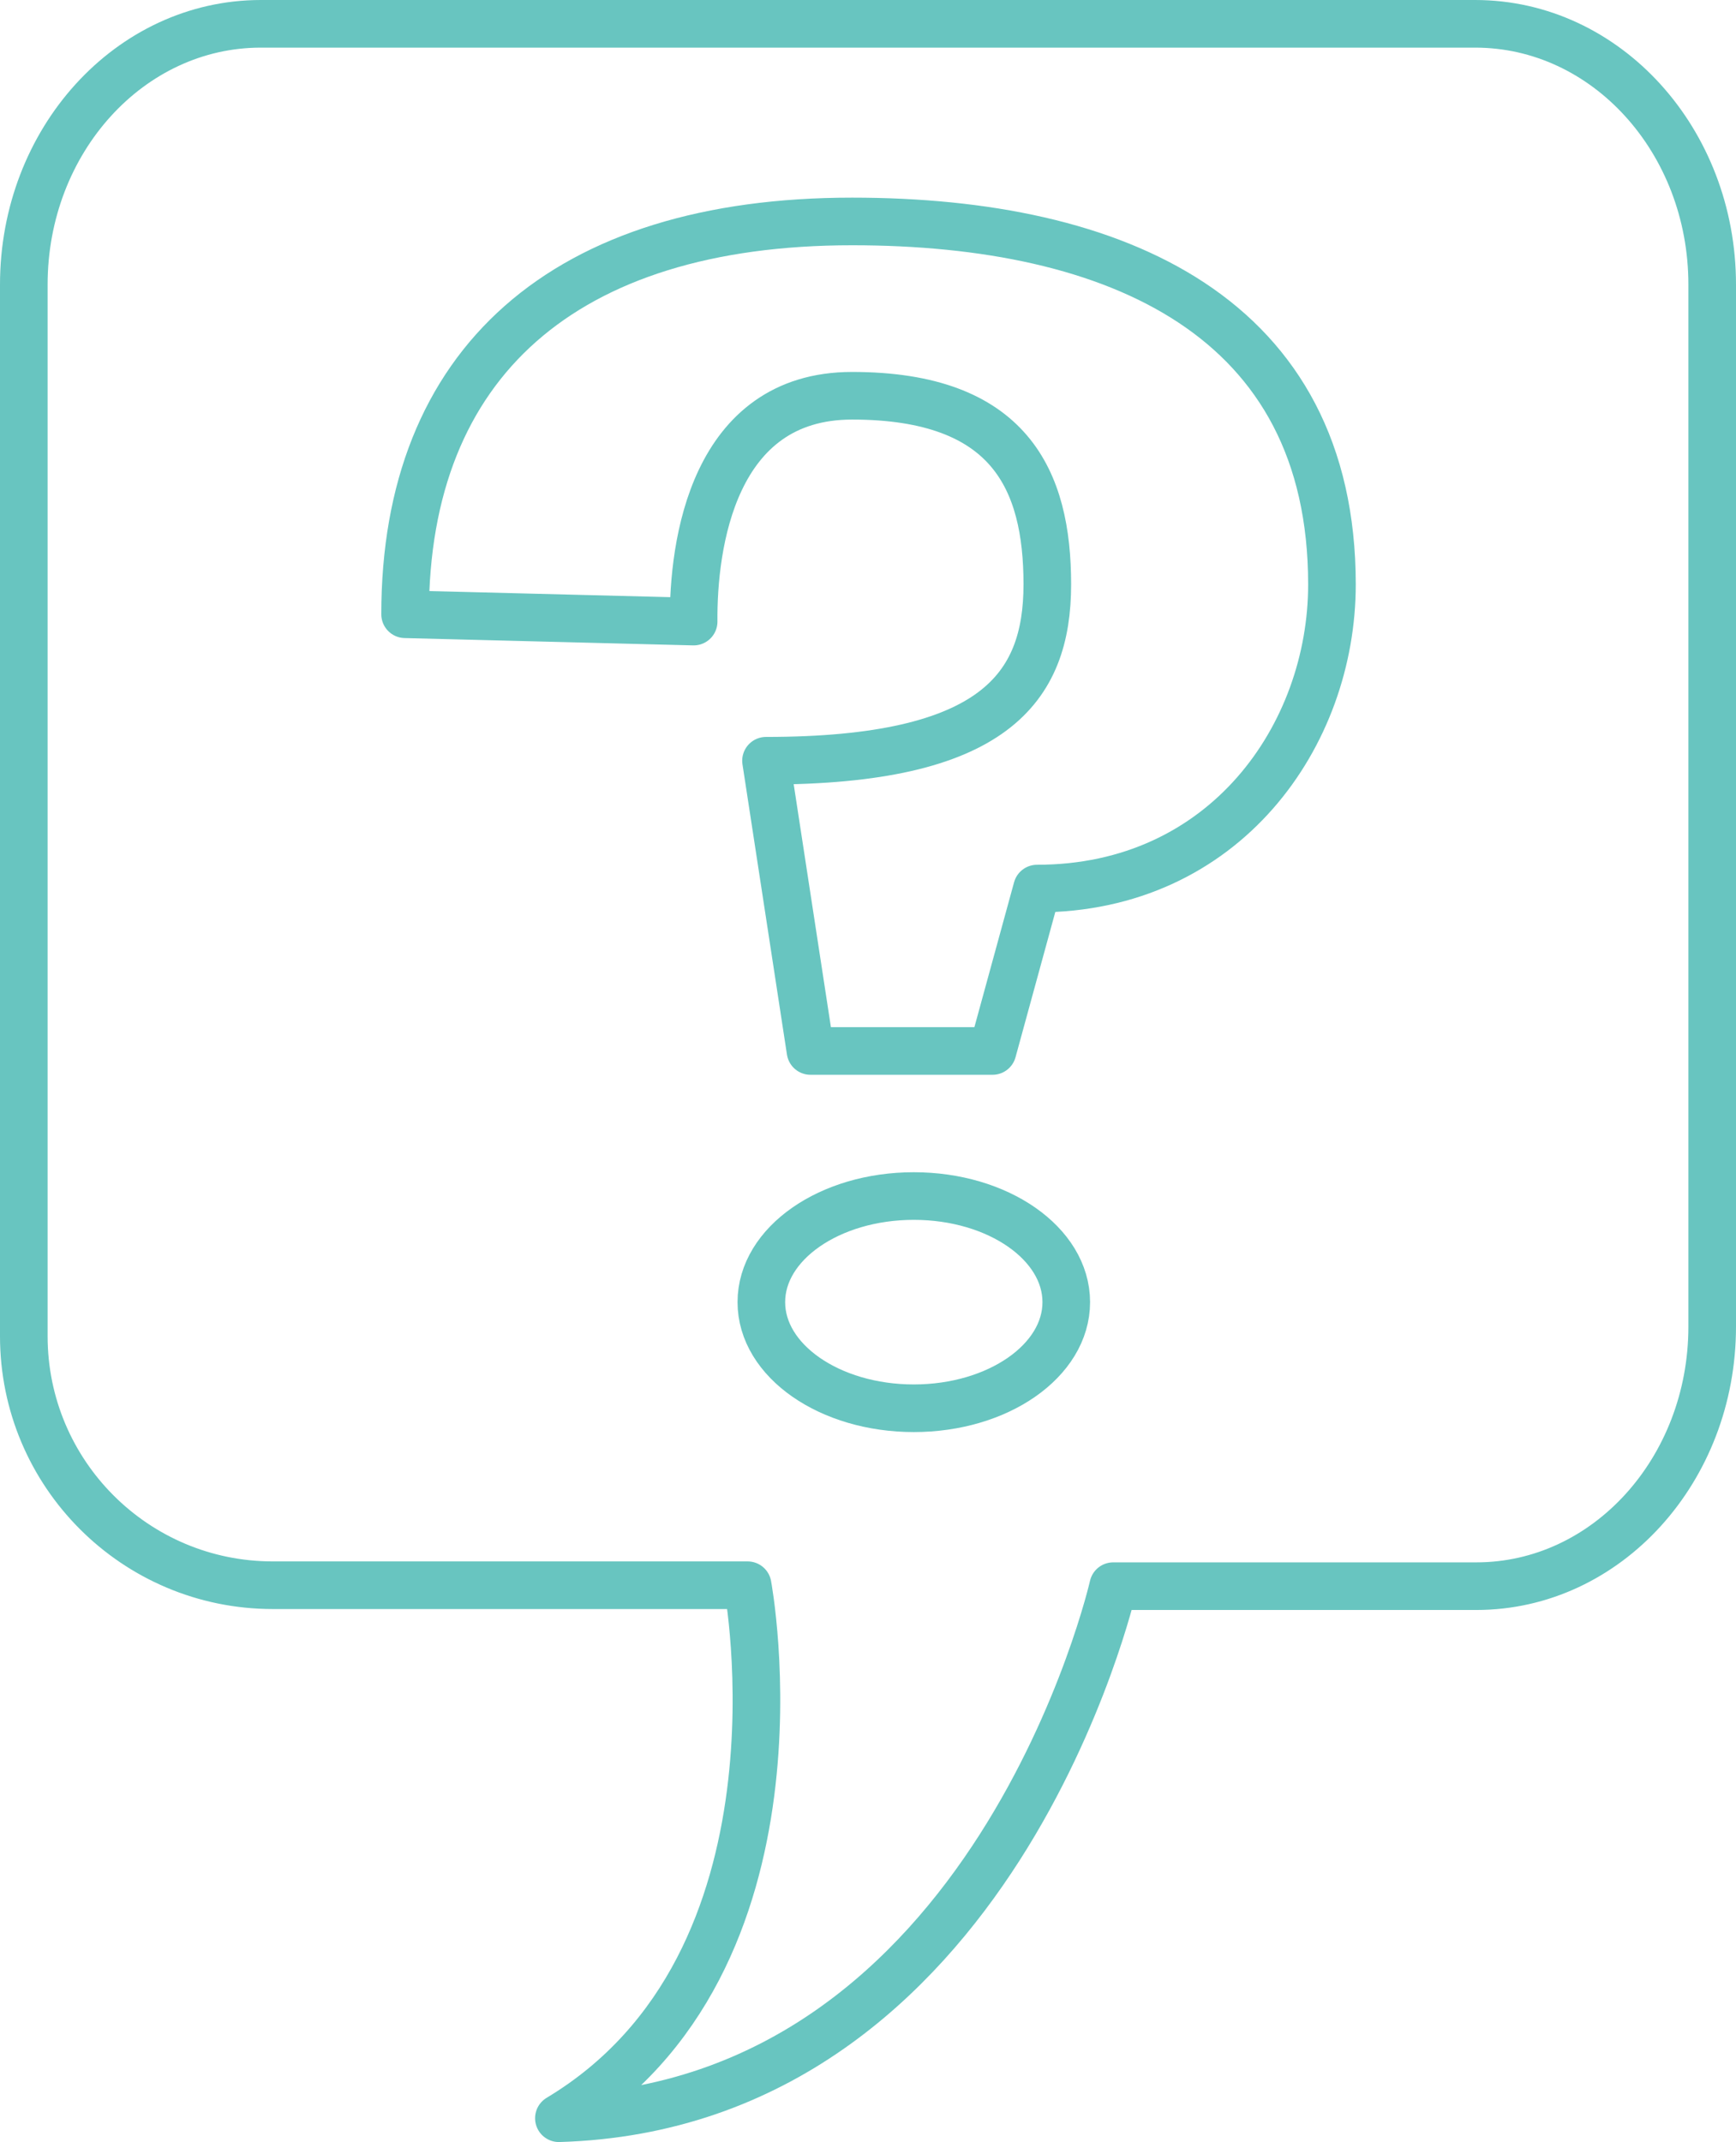
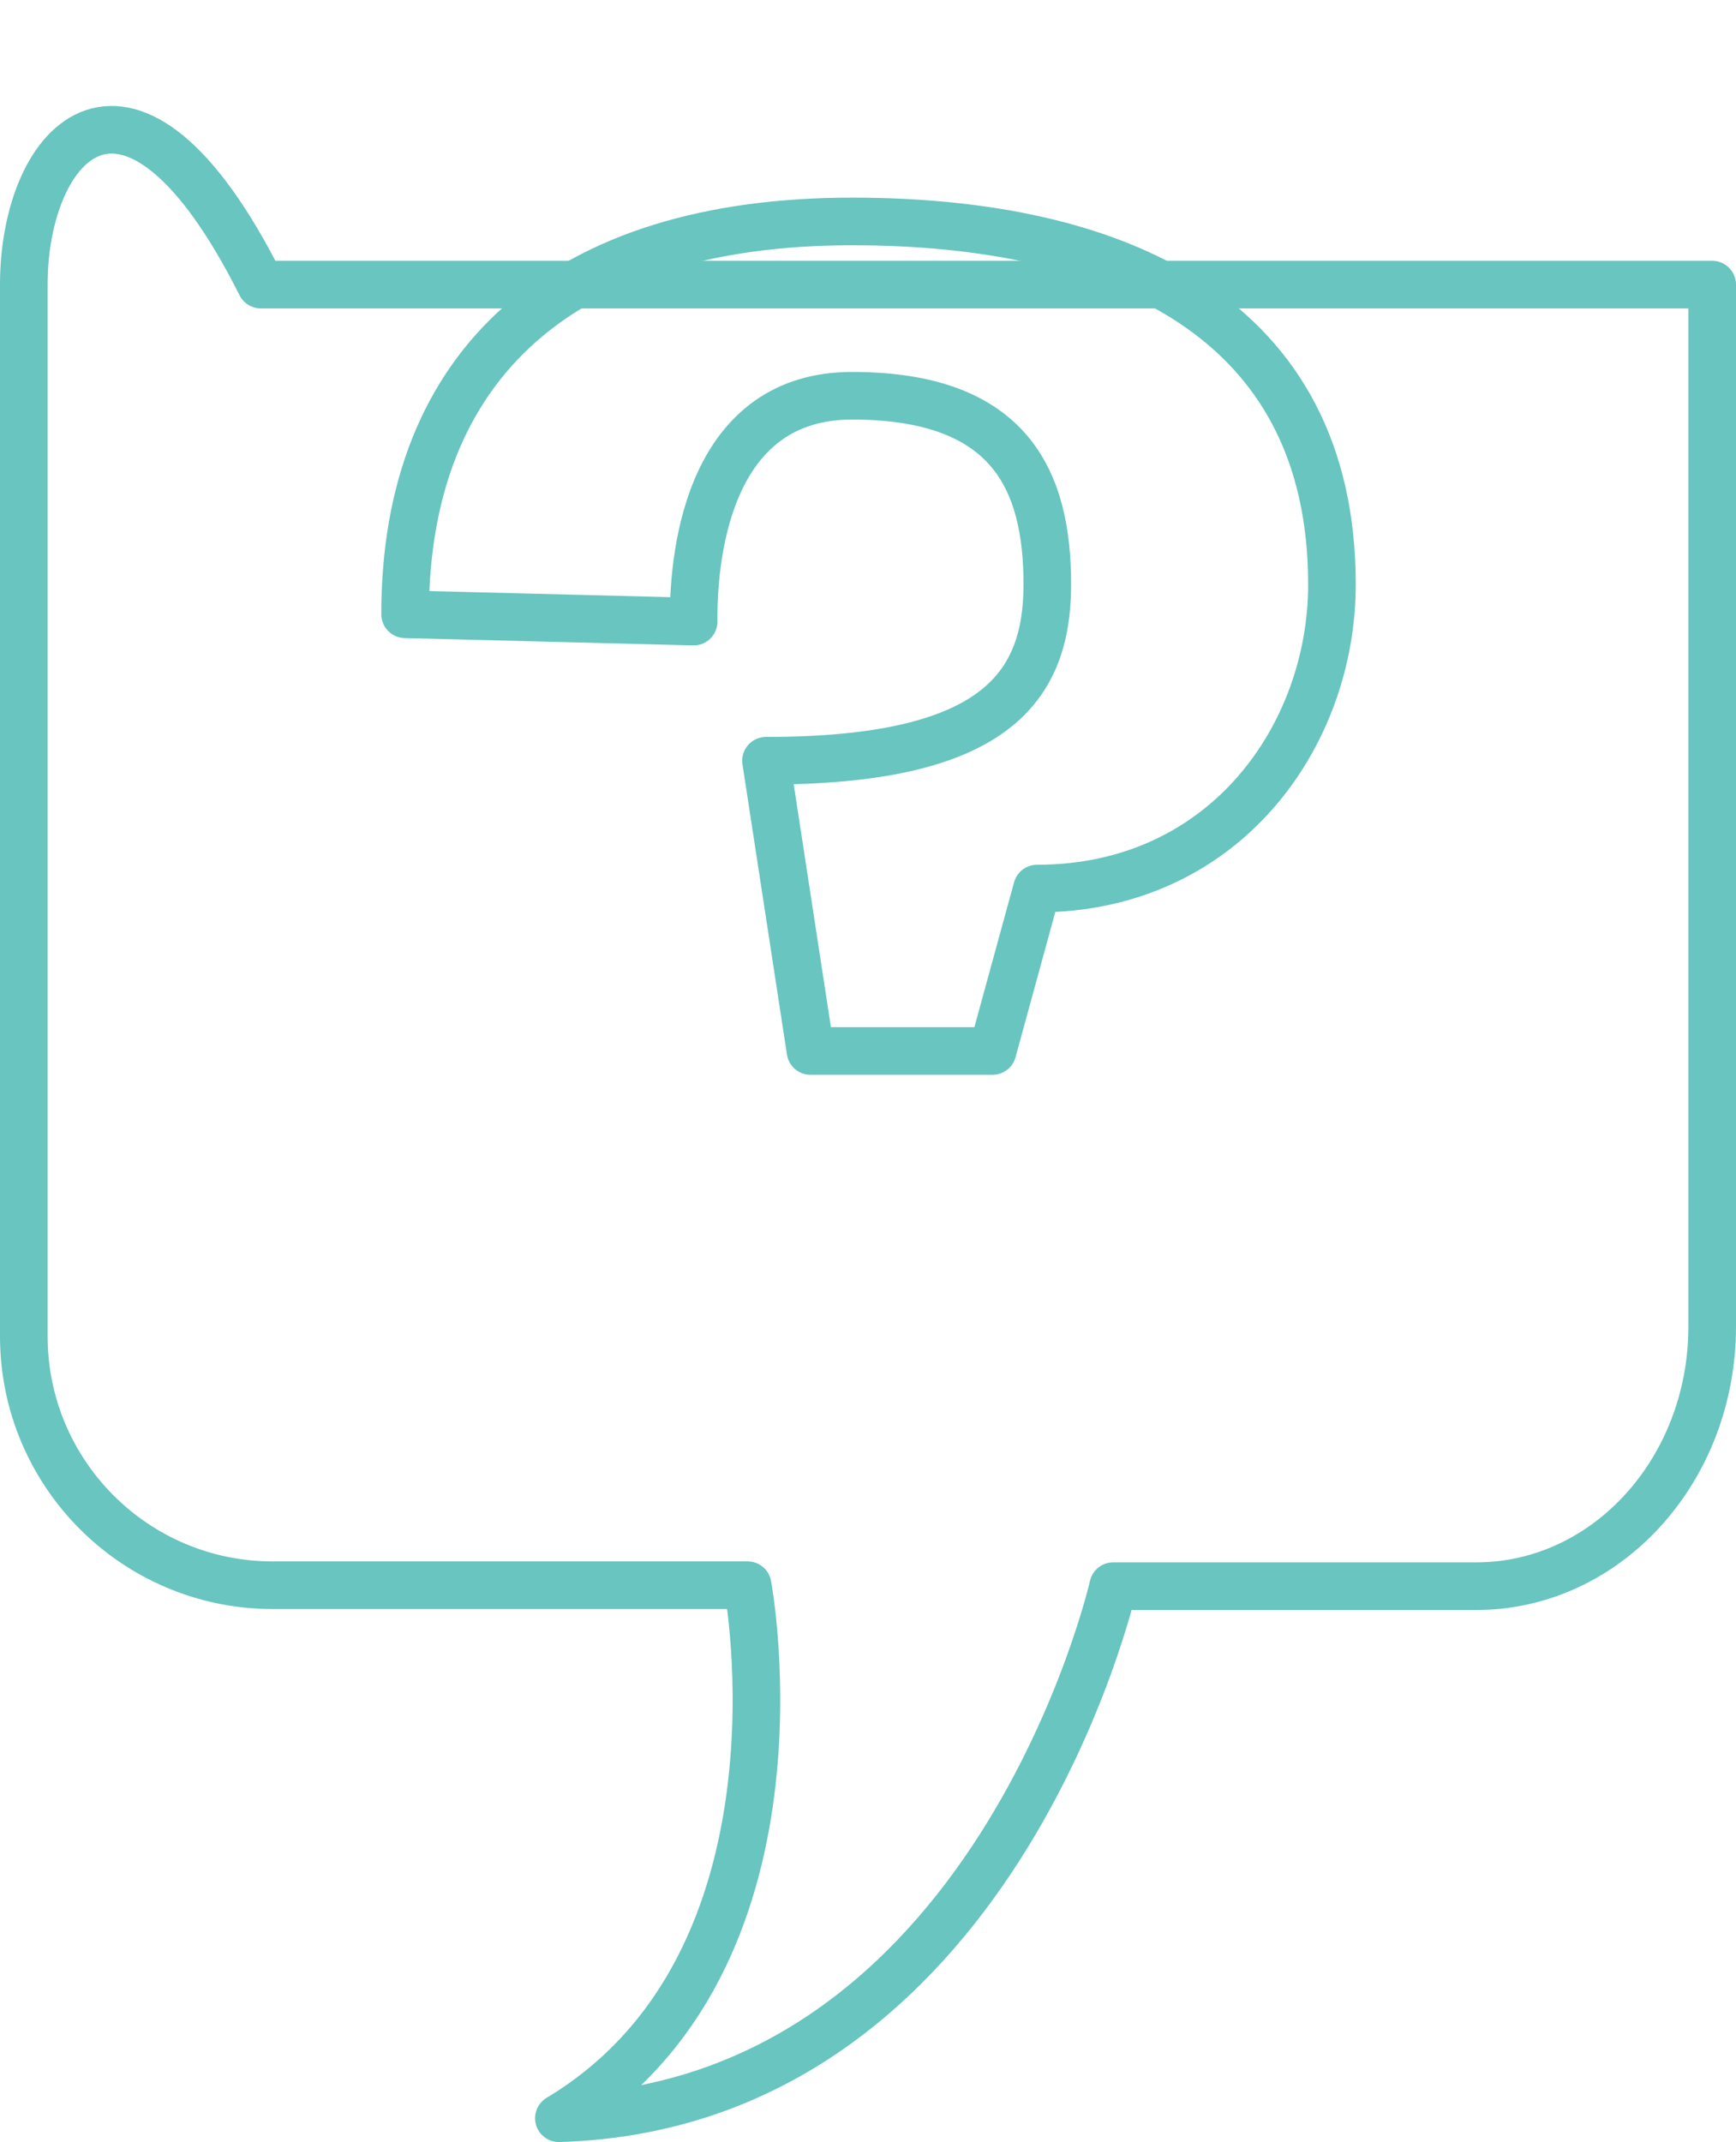
<svg xmlns="http://www.w3.org/2000/svg" version="1.1" id="Layer_1" x="0px" y="0px" viewBox="0 0 182.3 224.89" style="enable-background:new 0 0 182.3 224.89;" xml:space="preserve">
  <style type="text/css">
	.st0{fill:none;stroke:#68C5C0;stroke-width:5;stroke-linecap:round;stroke-linejoin:round;stroke-miterlimit:10;}
</style>
-   <path class="st0" d="M28.64,166.43h49.87c0,0,7.43,39.61-19.82,55.96c45.83-1.36,58.21-55.86,58.21-55.86h38.13  c13.68,0,24.77-12.2,24.77-27.25V29.88c0-15.12-11.14-27.38-24.89-27.38H27.39C13.64,2.5,2.5,14.76,2.5,29.88v110.4  C2.5,154.73,14.21,166.43,28.64,166.43z" />
+   <path class="st0" d="M28.64,166.43h49.87c0,0,7.43,39.61-19.82,55.96c45.83-1.36,58.21-55.86,58.21-55.86h38.13  c13.68,0,24.77-12.2,24.77-27.25V29.88H27.39C13.64,2.5,2.5,14.76,2.5,29.88v110.4  C2.5,154.73,14.21,166.43,28.64,166.43z" />
  <path class="st0" d="M139.87,61.36c0-28.09-22.56-38.11-50.39-38.11c-30.25,0-46.94,14.87-46.94,41.24l30.3,0.77  c-0.07-8.06,2.01-23.71,16.64-23.71c16.6,0,20.5,8.87,20.5,19.8s-5.64,18.52-29.54,18.52l4.67,30.47h19.12l4.67-17.05  C128.63,93.29,139.87,77.2,139.87,61.36z" />
-   <ellipse class="st0" cx="95.96" cy="136.71" rx="16.01" ry="11.14" />
</svg>